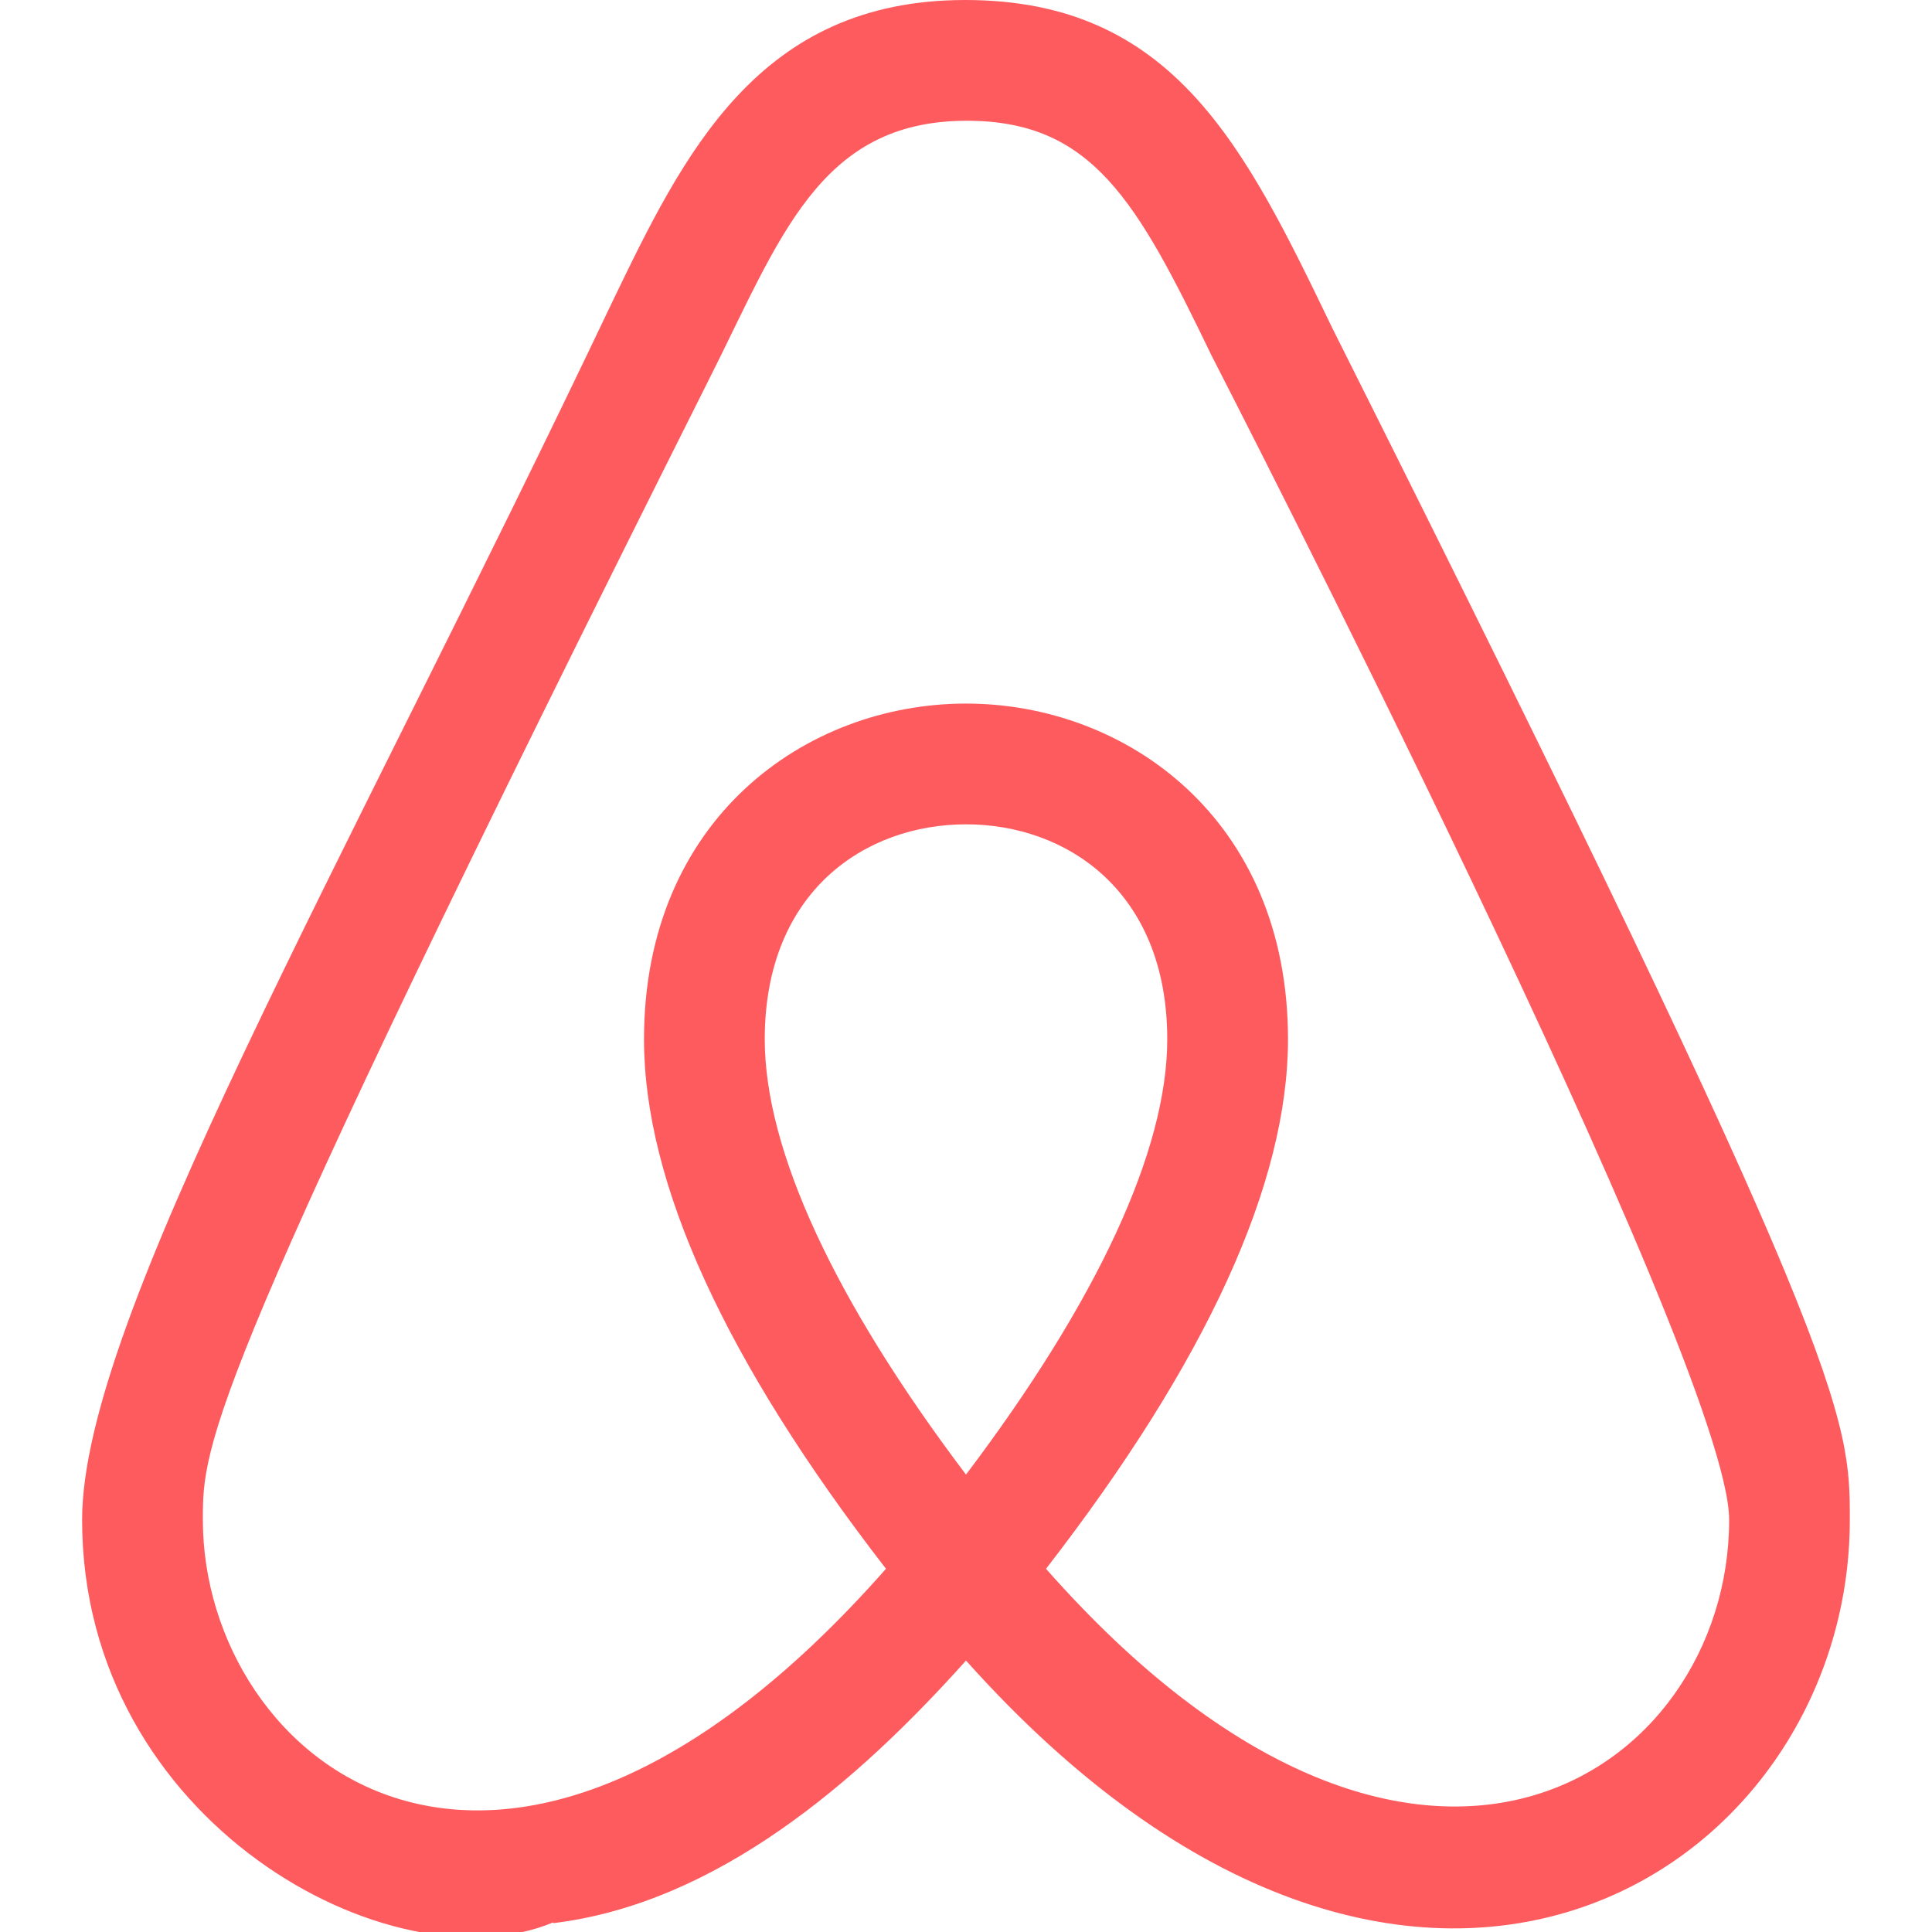
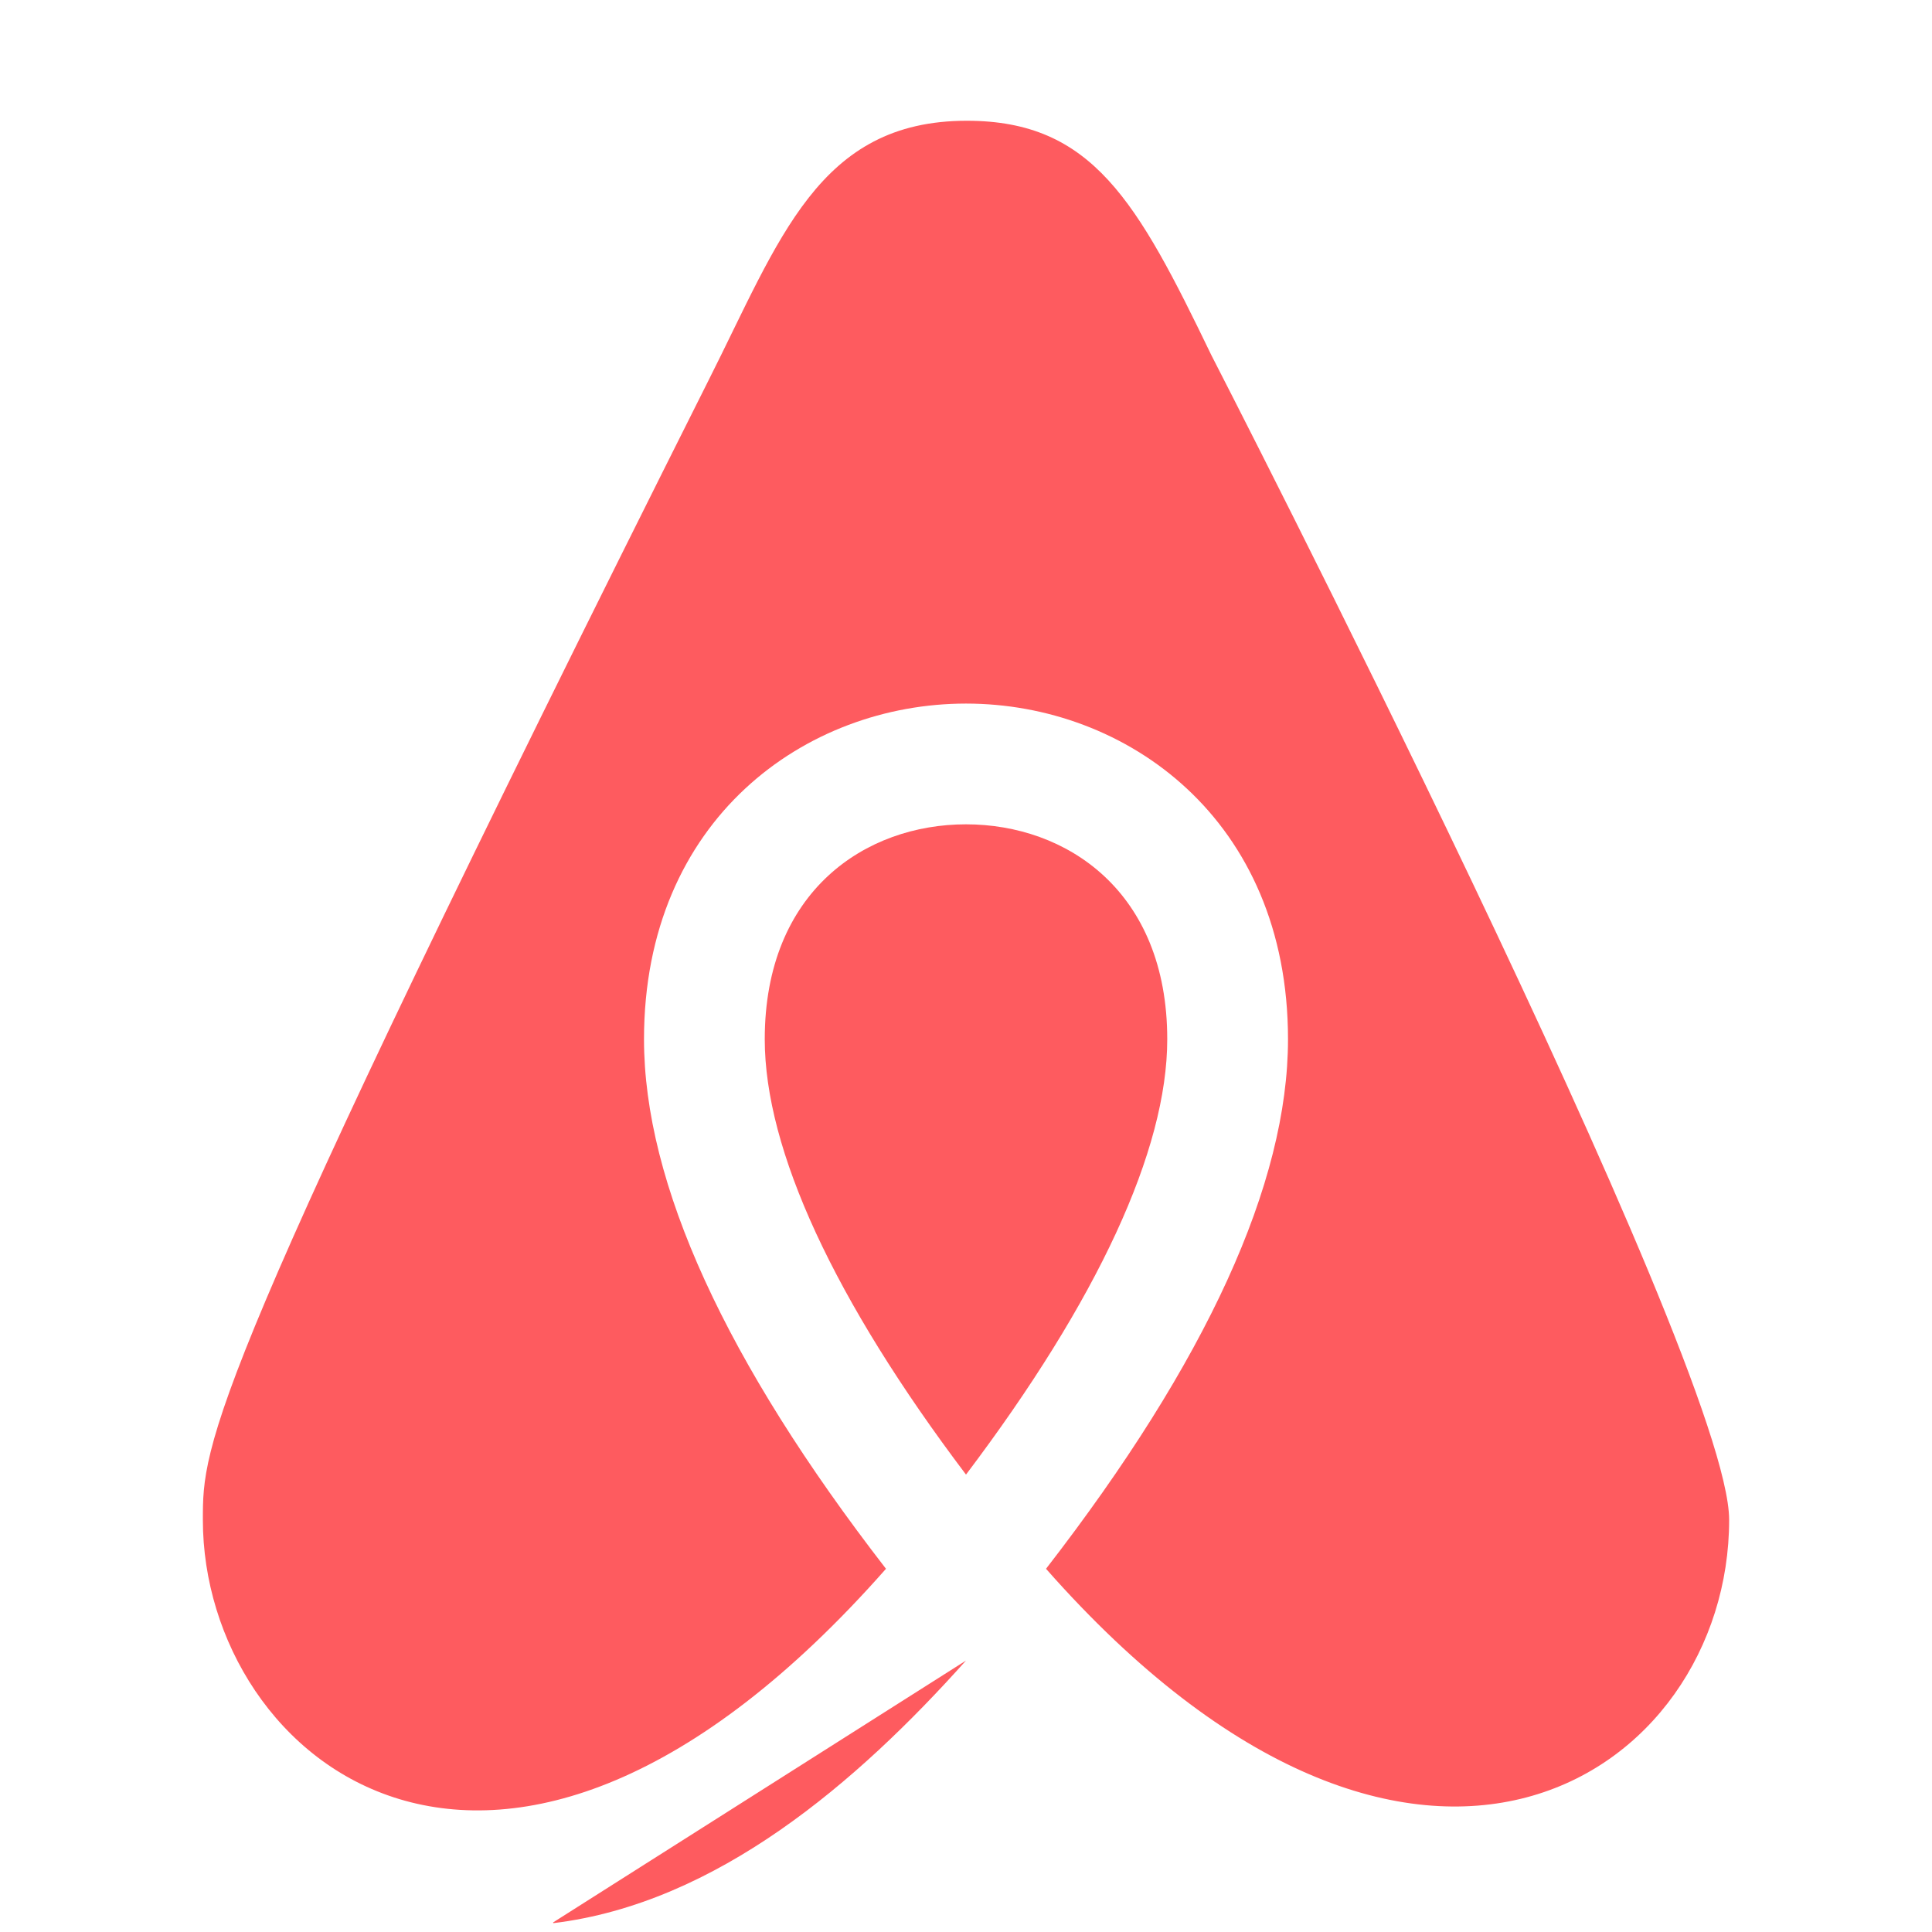
<svg xmlns="http://www.w3.org/2000/svg" enable-background="new 0 0 24 24" height="512" viewBox="0 0 24 24" width="512">
-   <path d="m12 20.628c-1.35 1.51-3.098 3.017-5.127 3.262l-.002-.009c-1.996.836-5.851-1.238-5.851-5.001 0-2.49 3.197-8.004 6.581-15.119.892-1.849 1.815-3.761 4.389-3.761 2.593 0 3.476 1.827 4.562 4.079 6.427 12.813 6.427 13.52 6.427 14.801.001 4.404-5.453 7.93-10.979 1.748zm9.48-1.748c0-1.962-6.379-14.365-6.432-14.468-.923-1.913-1.478-2.912-3.038-2.912-1.845 0-2.323 1.472-3.215 3.238-6.275 12.509-6.275 13.194-6.275 14.142 0 2.994 3.683 6.055 8.486.608-1.994-2.576-3.006-4.789-3.006-6.578 0-2.738 2.012-4.17 4-4.17s4 1.432 4 4.17c0 1.789-1.011 4.002-3.006 6.578 4.602 5.219 8.486 2.556 8.486-.608zm-9.48-8.64c-1.244 0-2.5.826-2.5 2.67 0 1.375.863 3.241 2.5 5.408 1.637-2.167 2.5-4.033 2.5-5.408 0-1.844-1.256-2.67-2.5-2.67z" fill="#fe5b5f" />
+   <path d="m12 20.628c-1.35 1.51-3.098 3.017-5.127 3.262l-.002-.009zm9.48-1.748c0-1.962-6.379-14.365-6.432-14.468-.923-1.913-1.478-2.912-3.038-2.912-1.845 0-2.323 1.472-3.215 3.238-6.275 12.509-6.275 13.194-6.275 14.142 0 2.994 3.683 6.055 8.486.608-1.994-2.576-3.006-4.789-3.006-6.578 0-2.738 2.012-4.17 4-4.17s4 1.432 4 4.17c0 1.789-1.011 4.002-3.006 6.578 4.602 5.219 8.486 2.556 8.486-.608zm-9.48-8.64c-1.244 0-2.5.826-2.5 2.67 0 1.375.863 3.241 2.5 5.408 1.637-2.167 2.5-4.033 2.5-5.408 0-1.844-1.256-2.67-2.5-2.67z" fill="#fe5b5f" />
</svg>